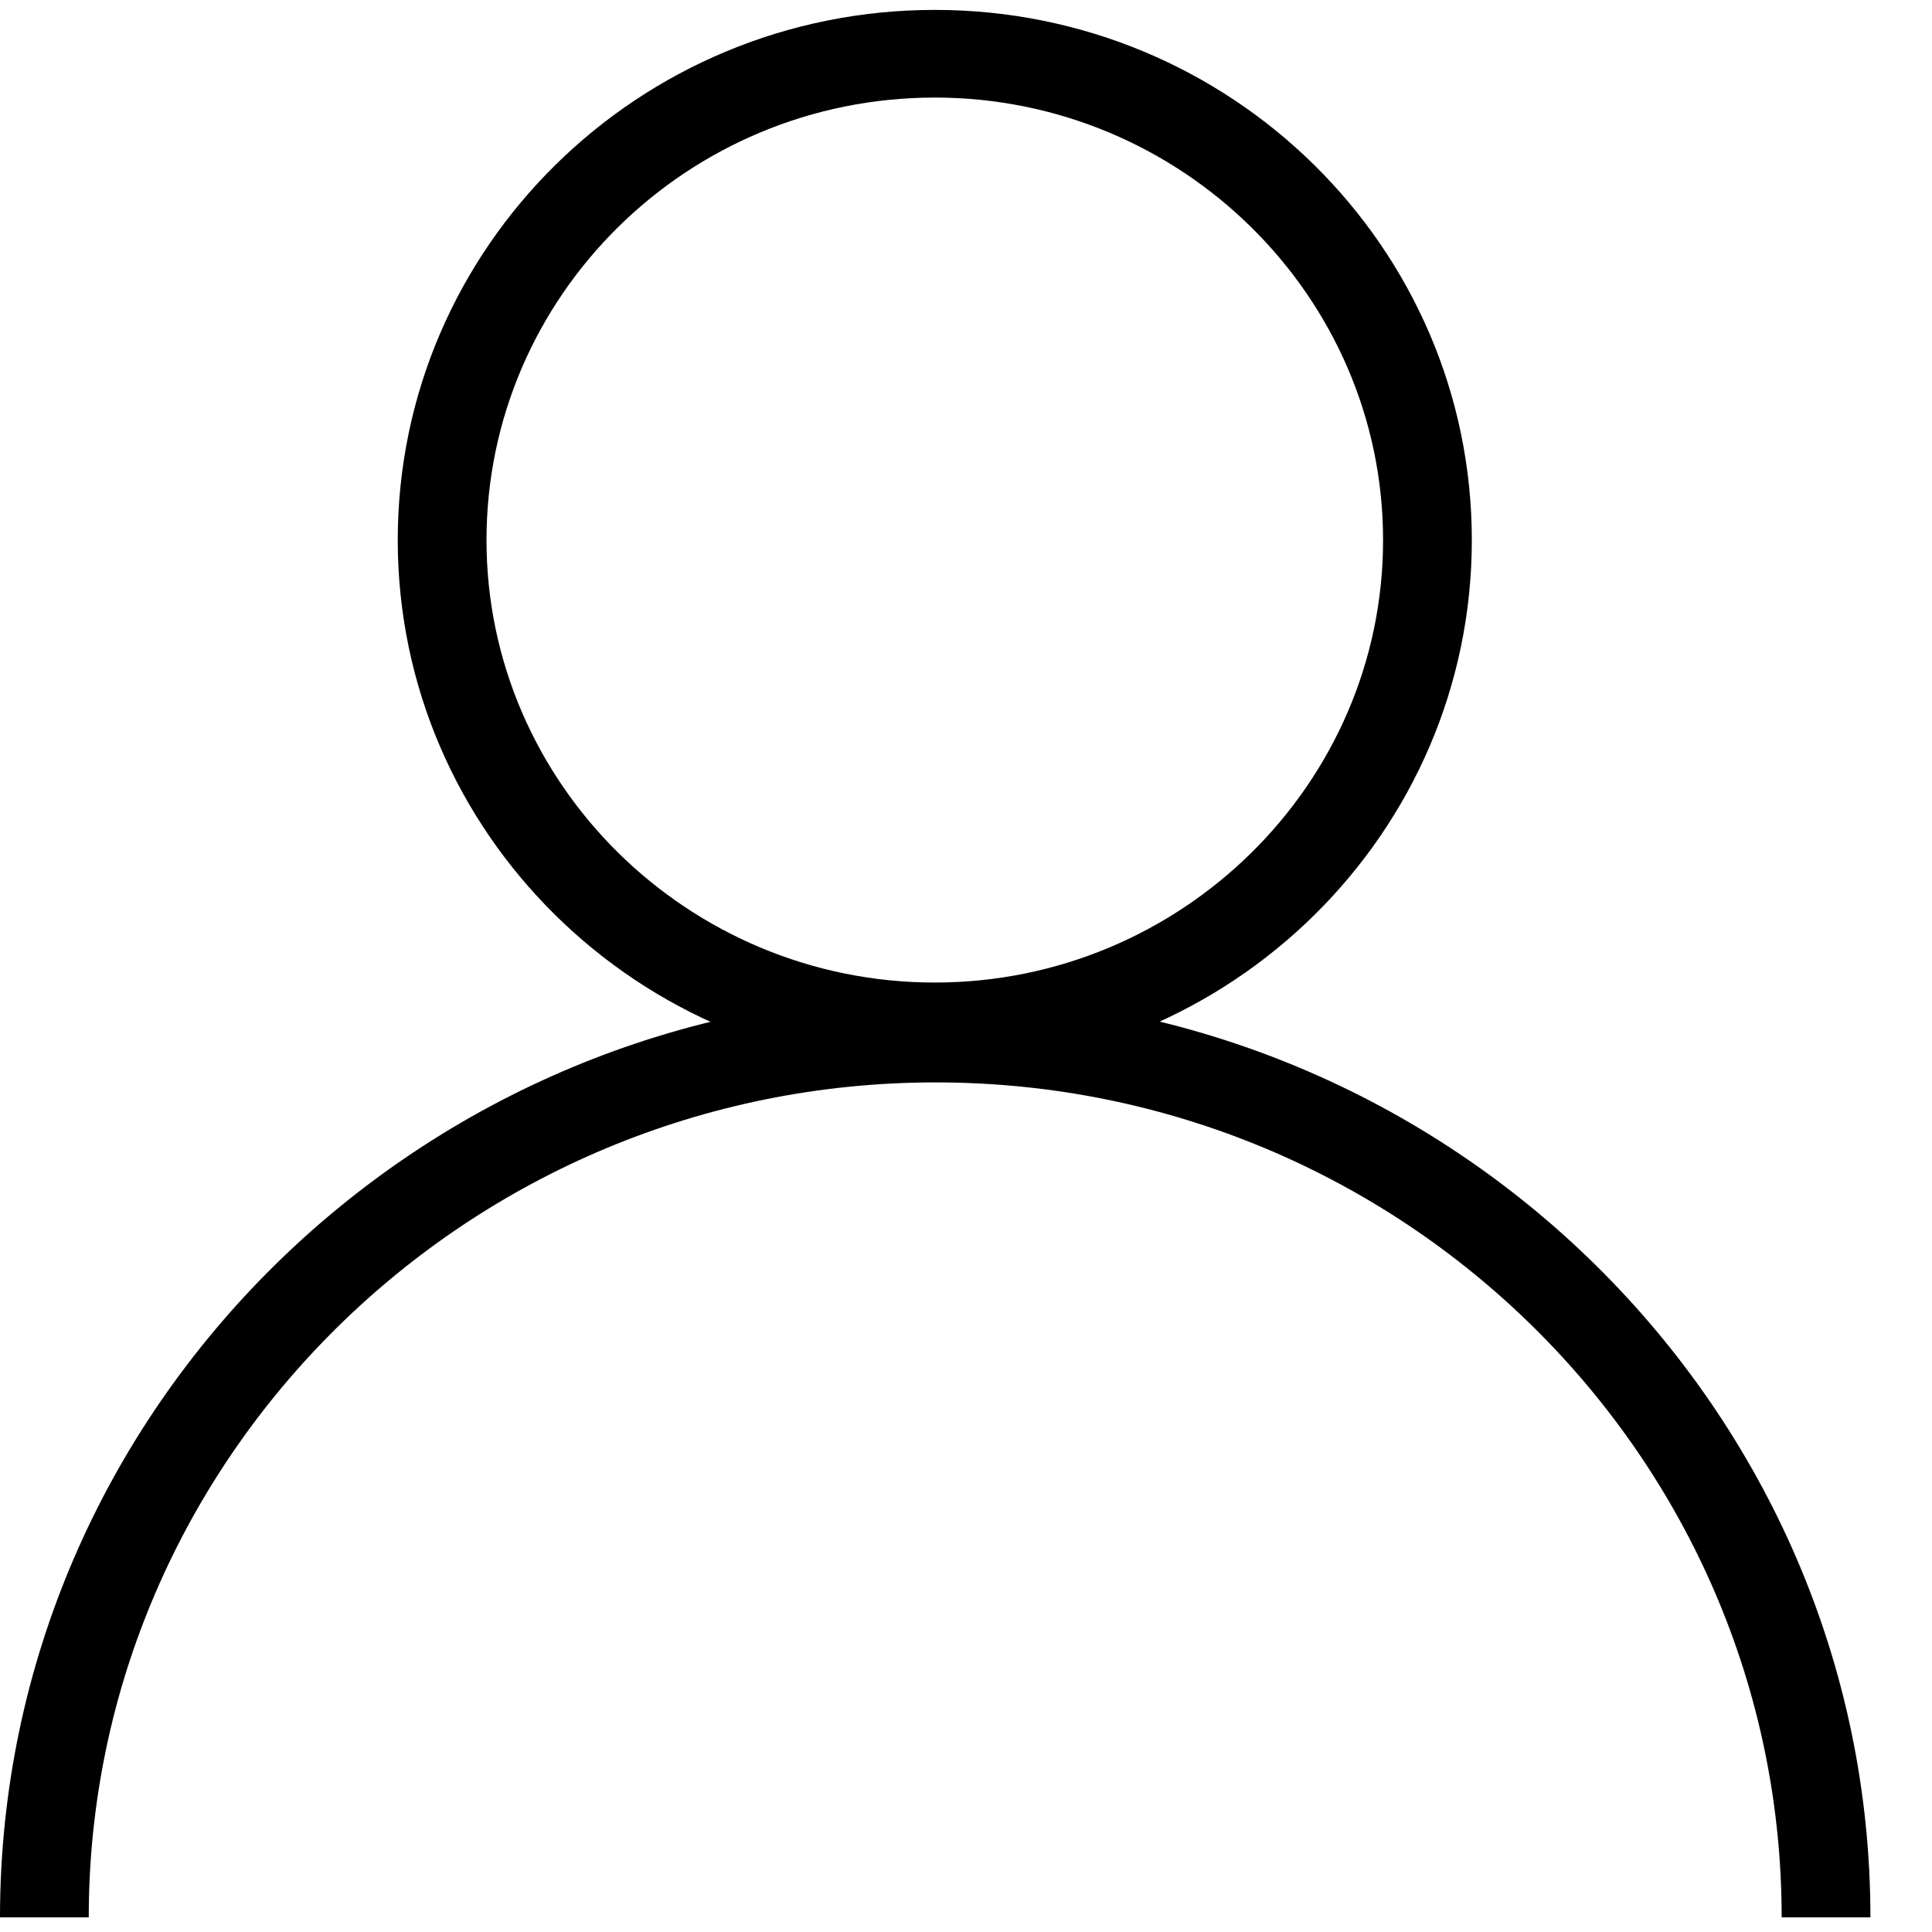
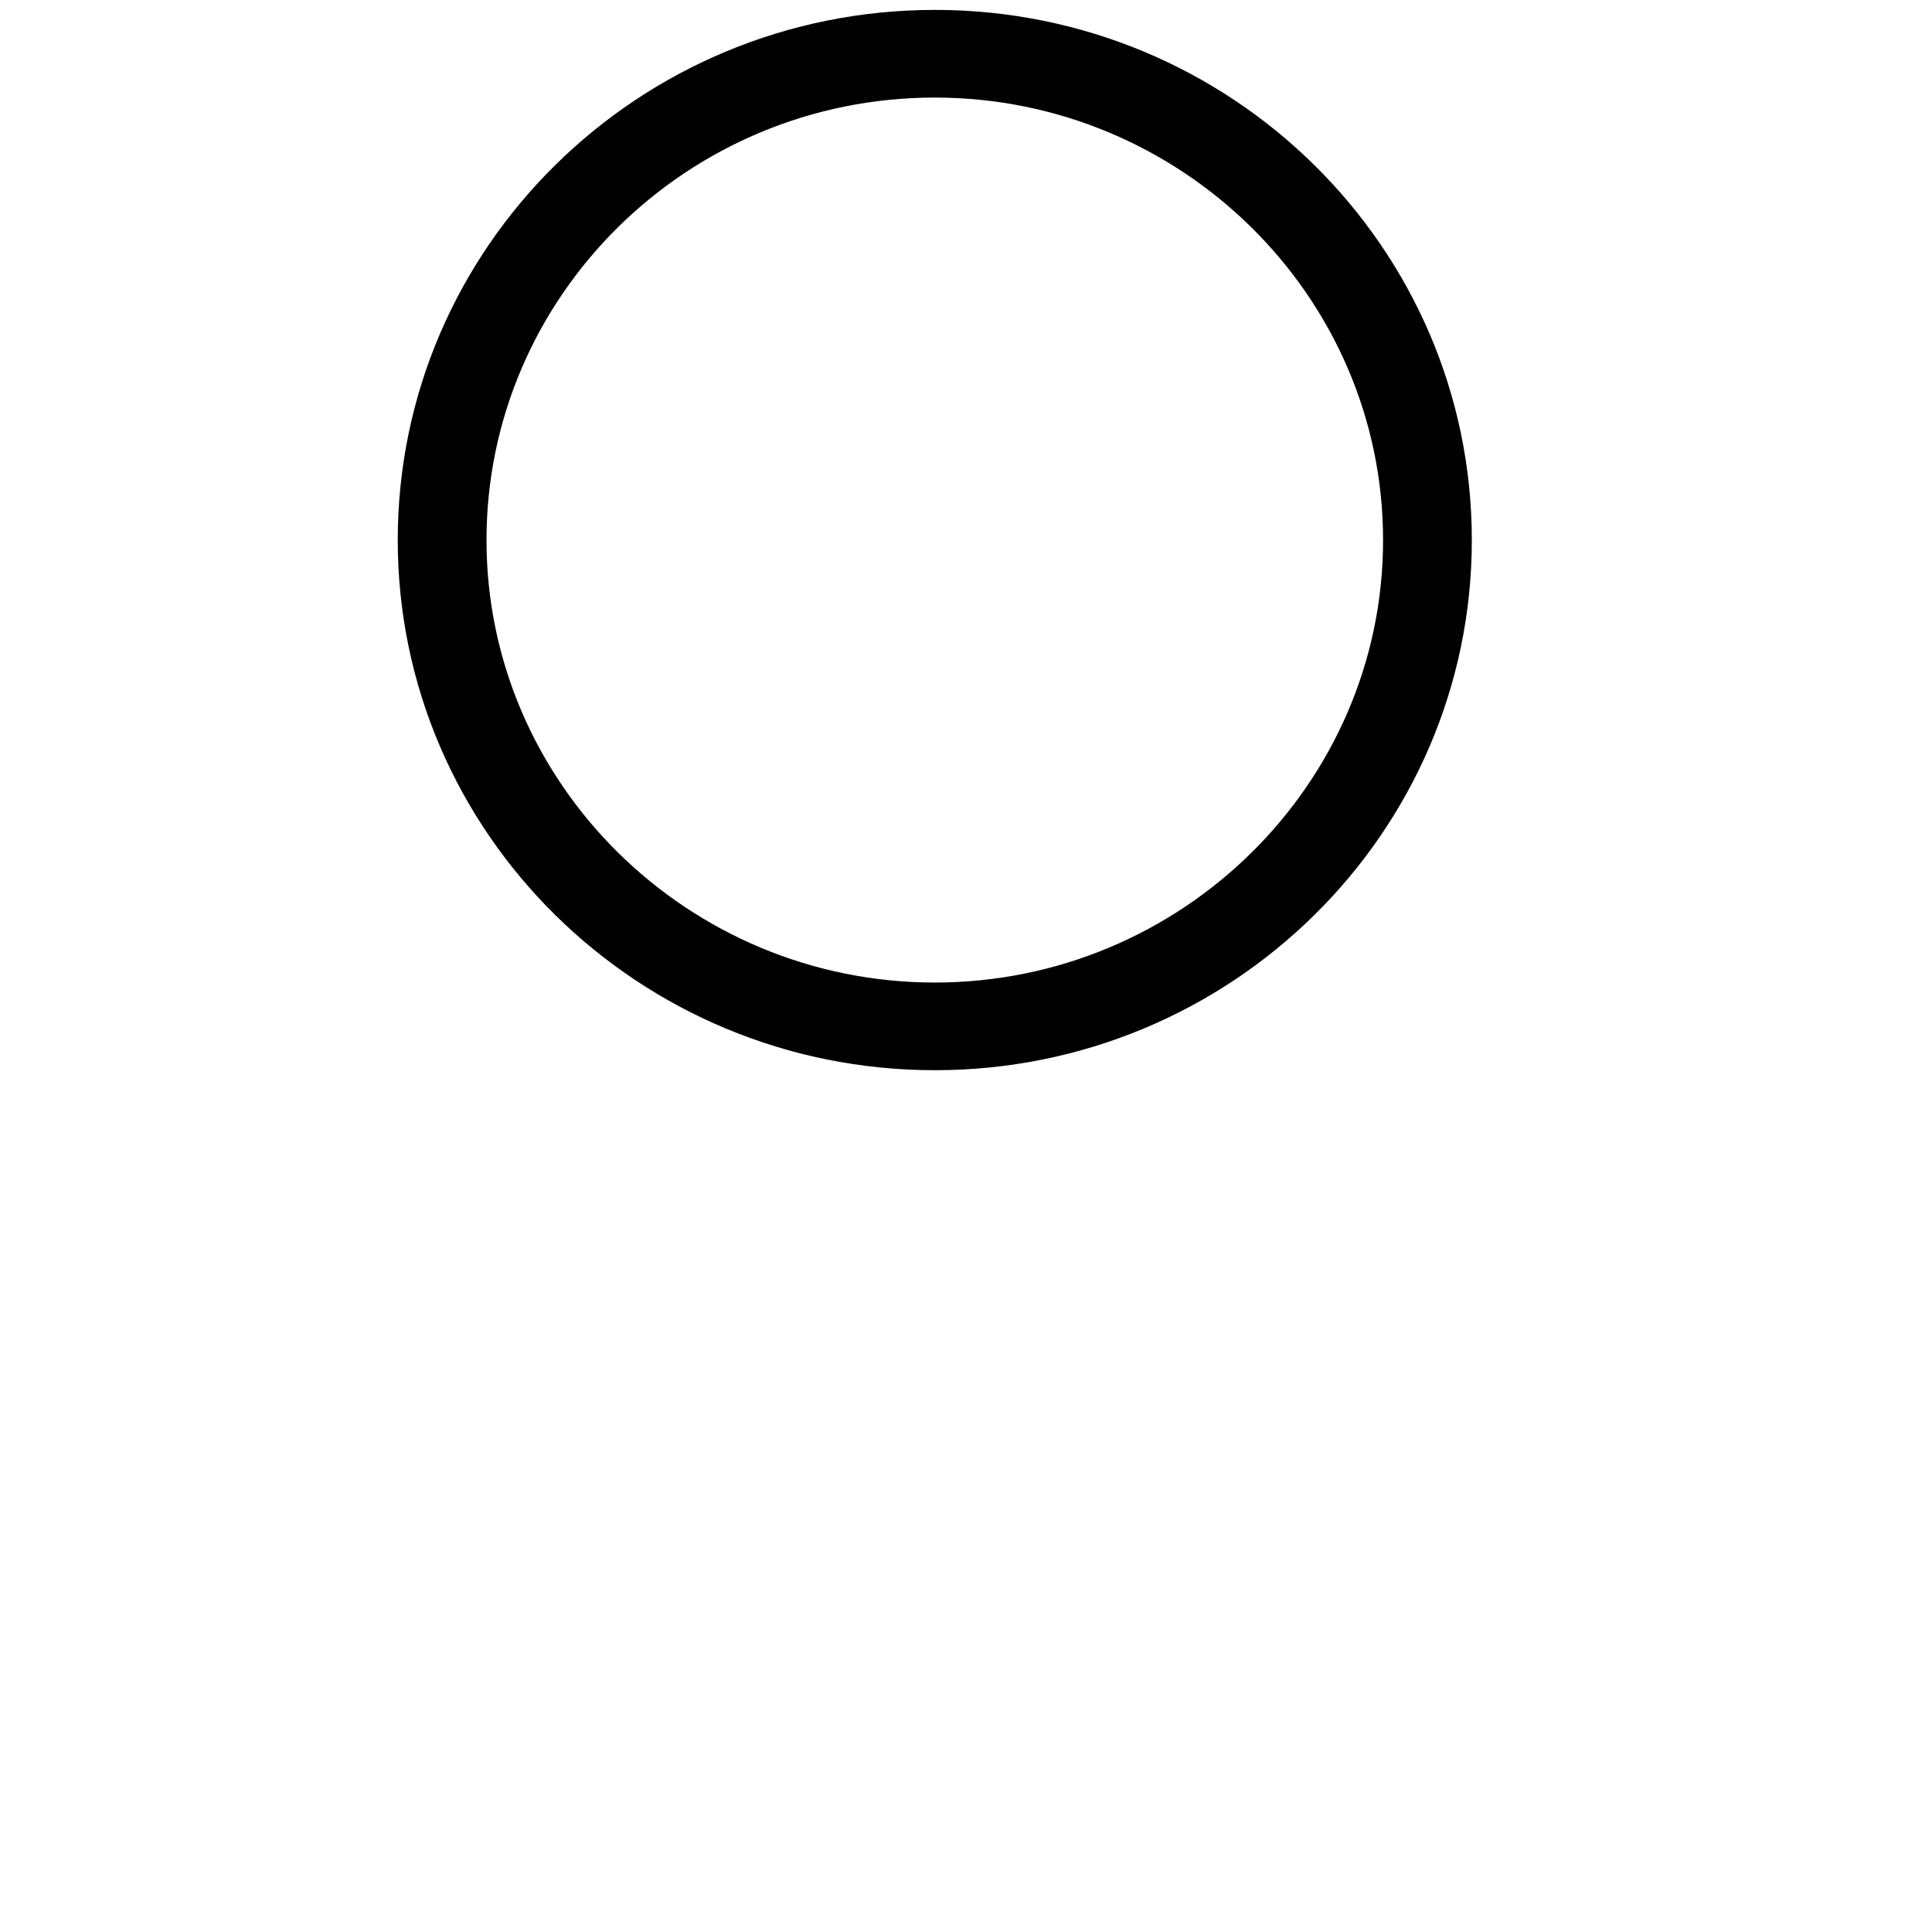
<svg xmlns="http://www.w3.org/2000/svg" width="16" height="16" viewBox="0 0 16 16" fill="none">
  <path d="M7.742 8.863C5.286 8.863 3.294 6.896 3.294 4.473C3.294 2.049 5.286 0.082 7.742 0.082C10.197 0.082 12.189 2.049 12.189 4.473C12.189 6.896 10.197 8.863 7.742 8.863ZM7.742 0.808C5.69 0.808 4.029 2.455 4.029 4.473C4.029 6.49 5.698 8.137 7.742 8.137C9.785 8.137 11.454 6.49 11.454 4.473C11.454 2.455 9.785 0.808 7.742 0.808Z" fill="black" />
-   <path d="M7.749 8.238C3.477 8.238 0 11.671 0 15.879H0.735C0.735 12.07 3.882 8.964 7.749 8.964C11.616 8.964 14.755 12.07 14.755 15.879H15.49C15.49 11.671 12.012 8.238 7.749 8.238Z" fill="black" />
</svg>